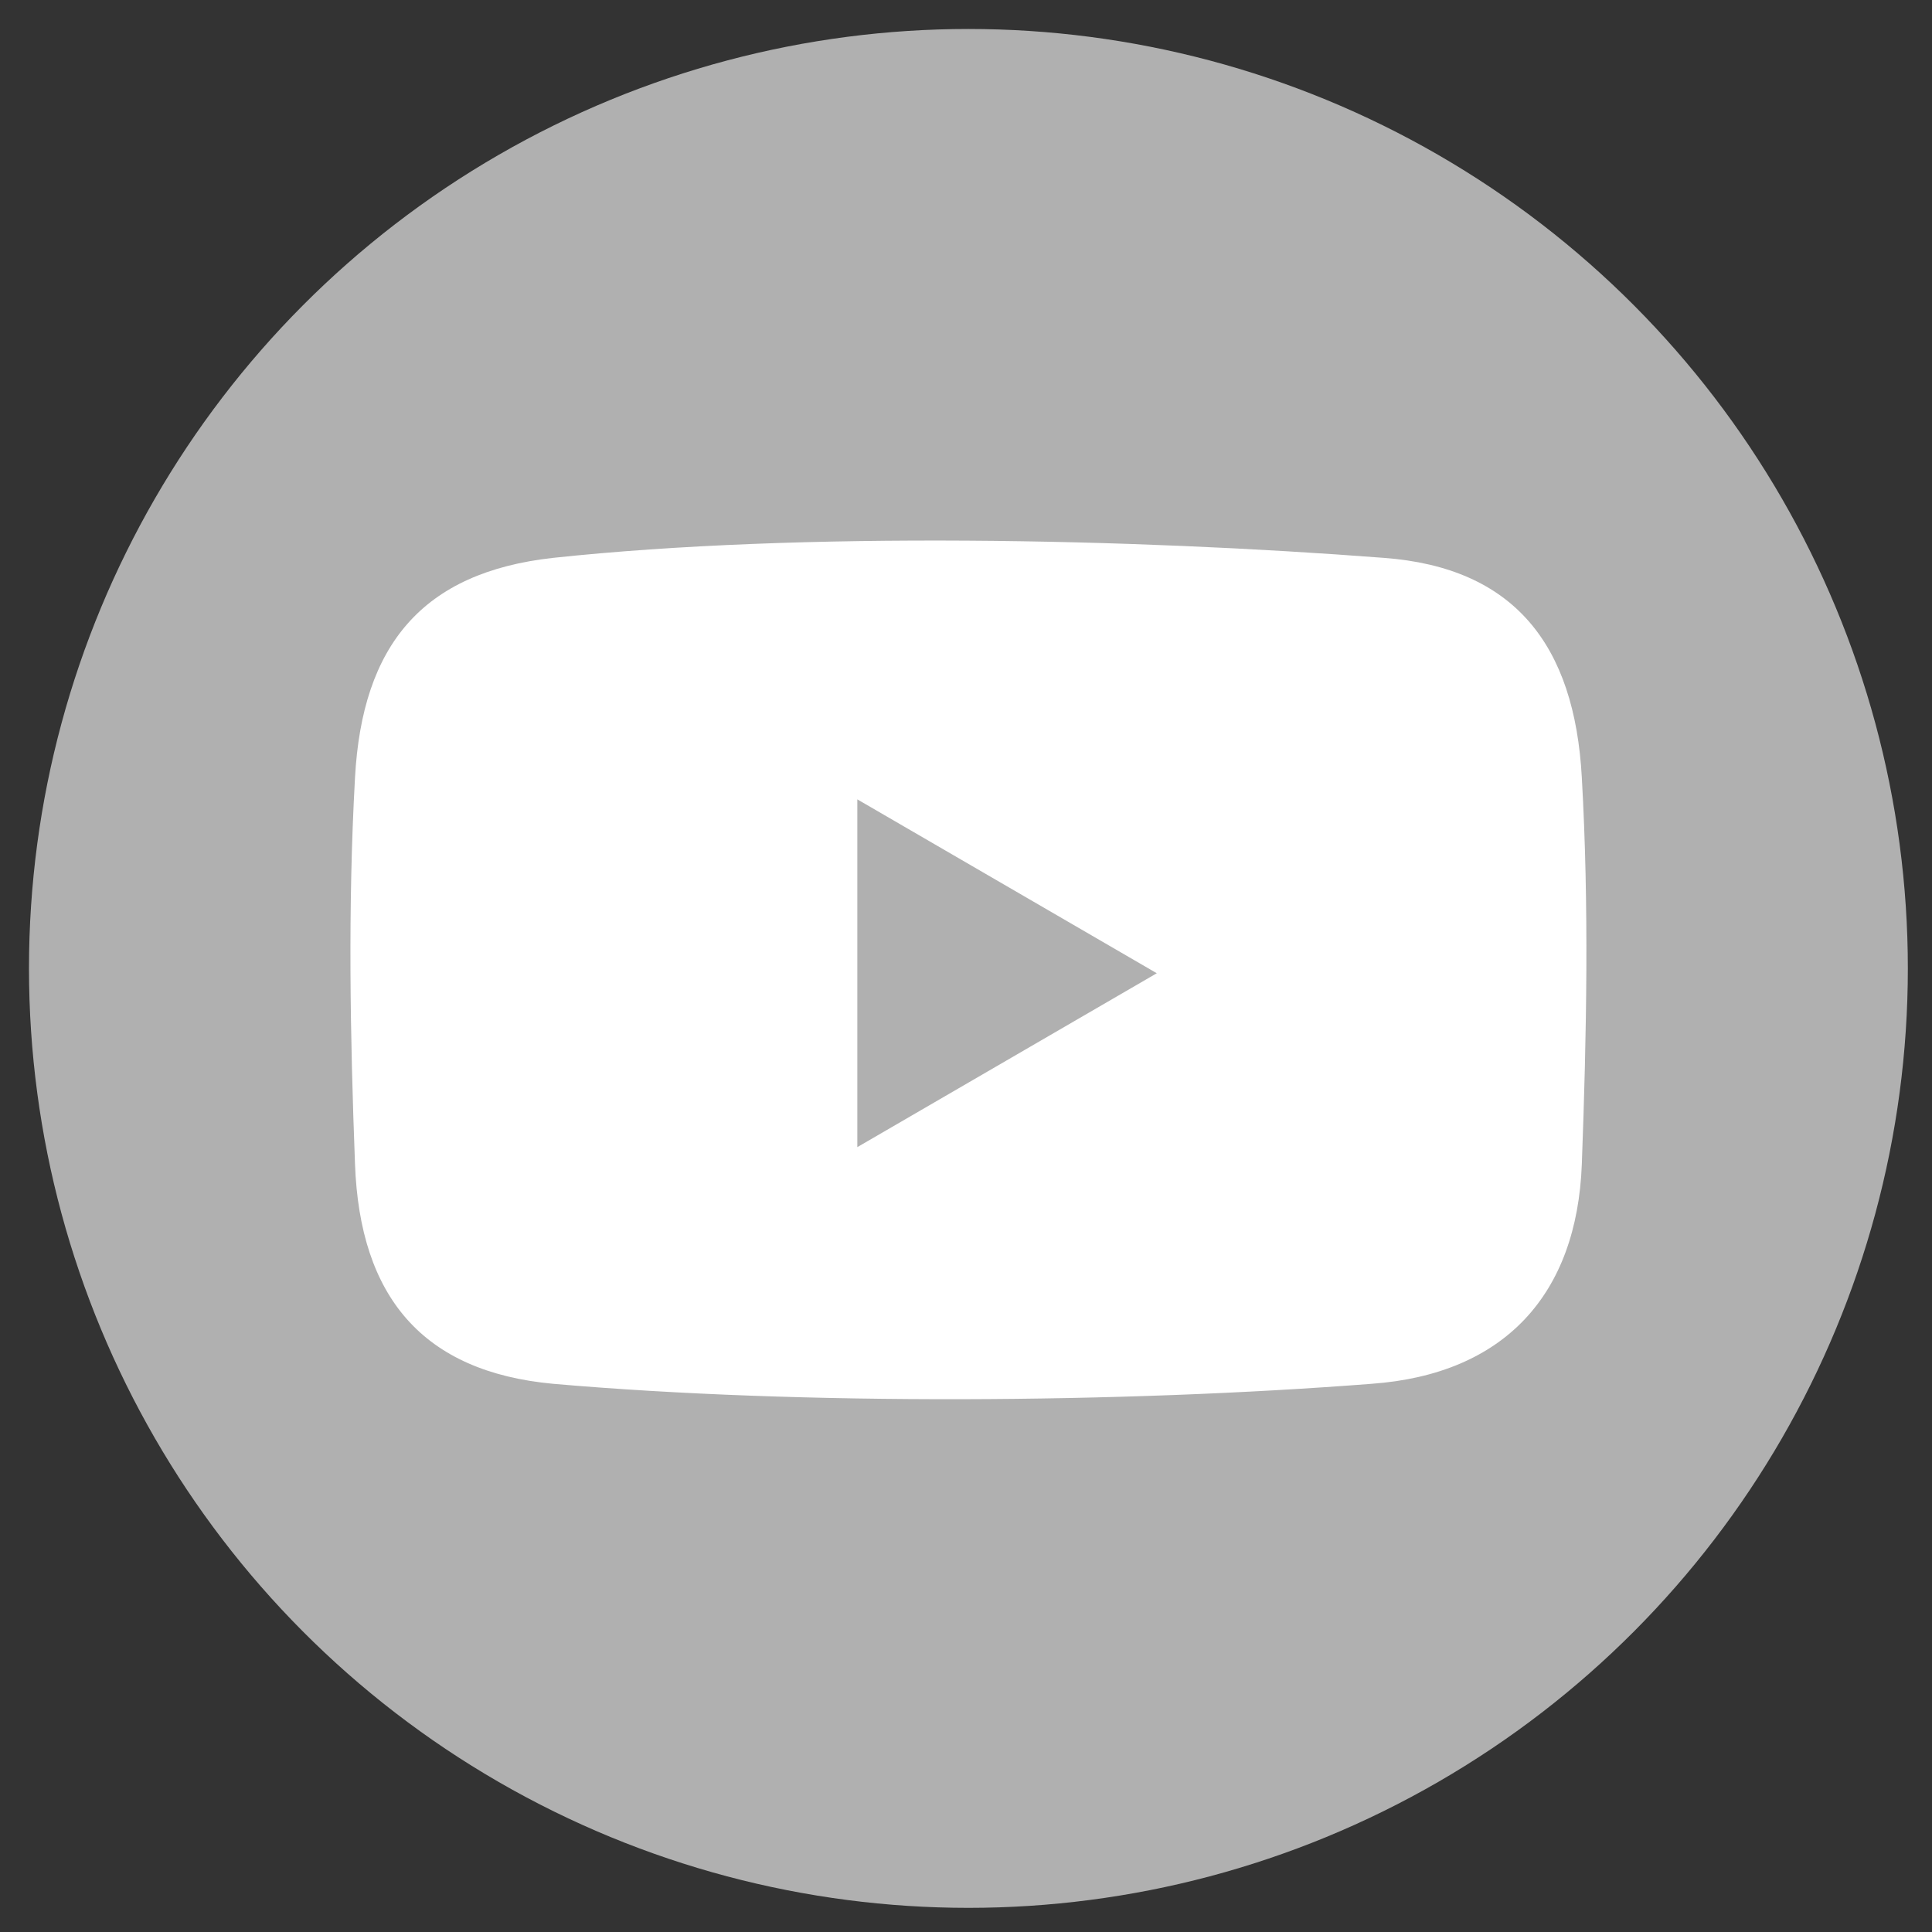
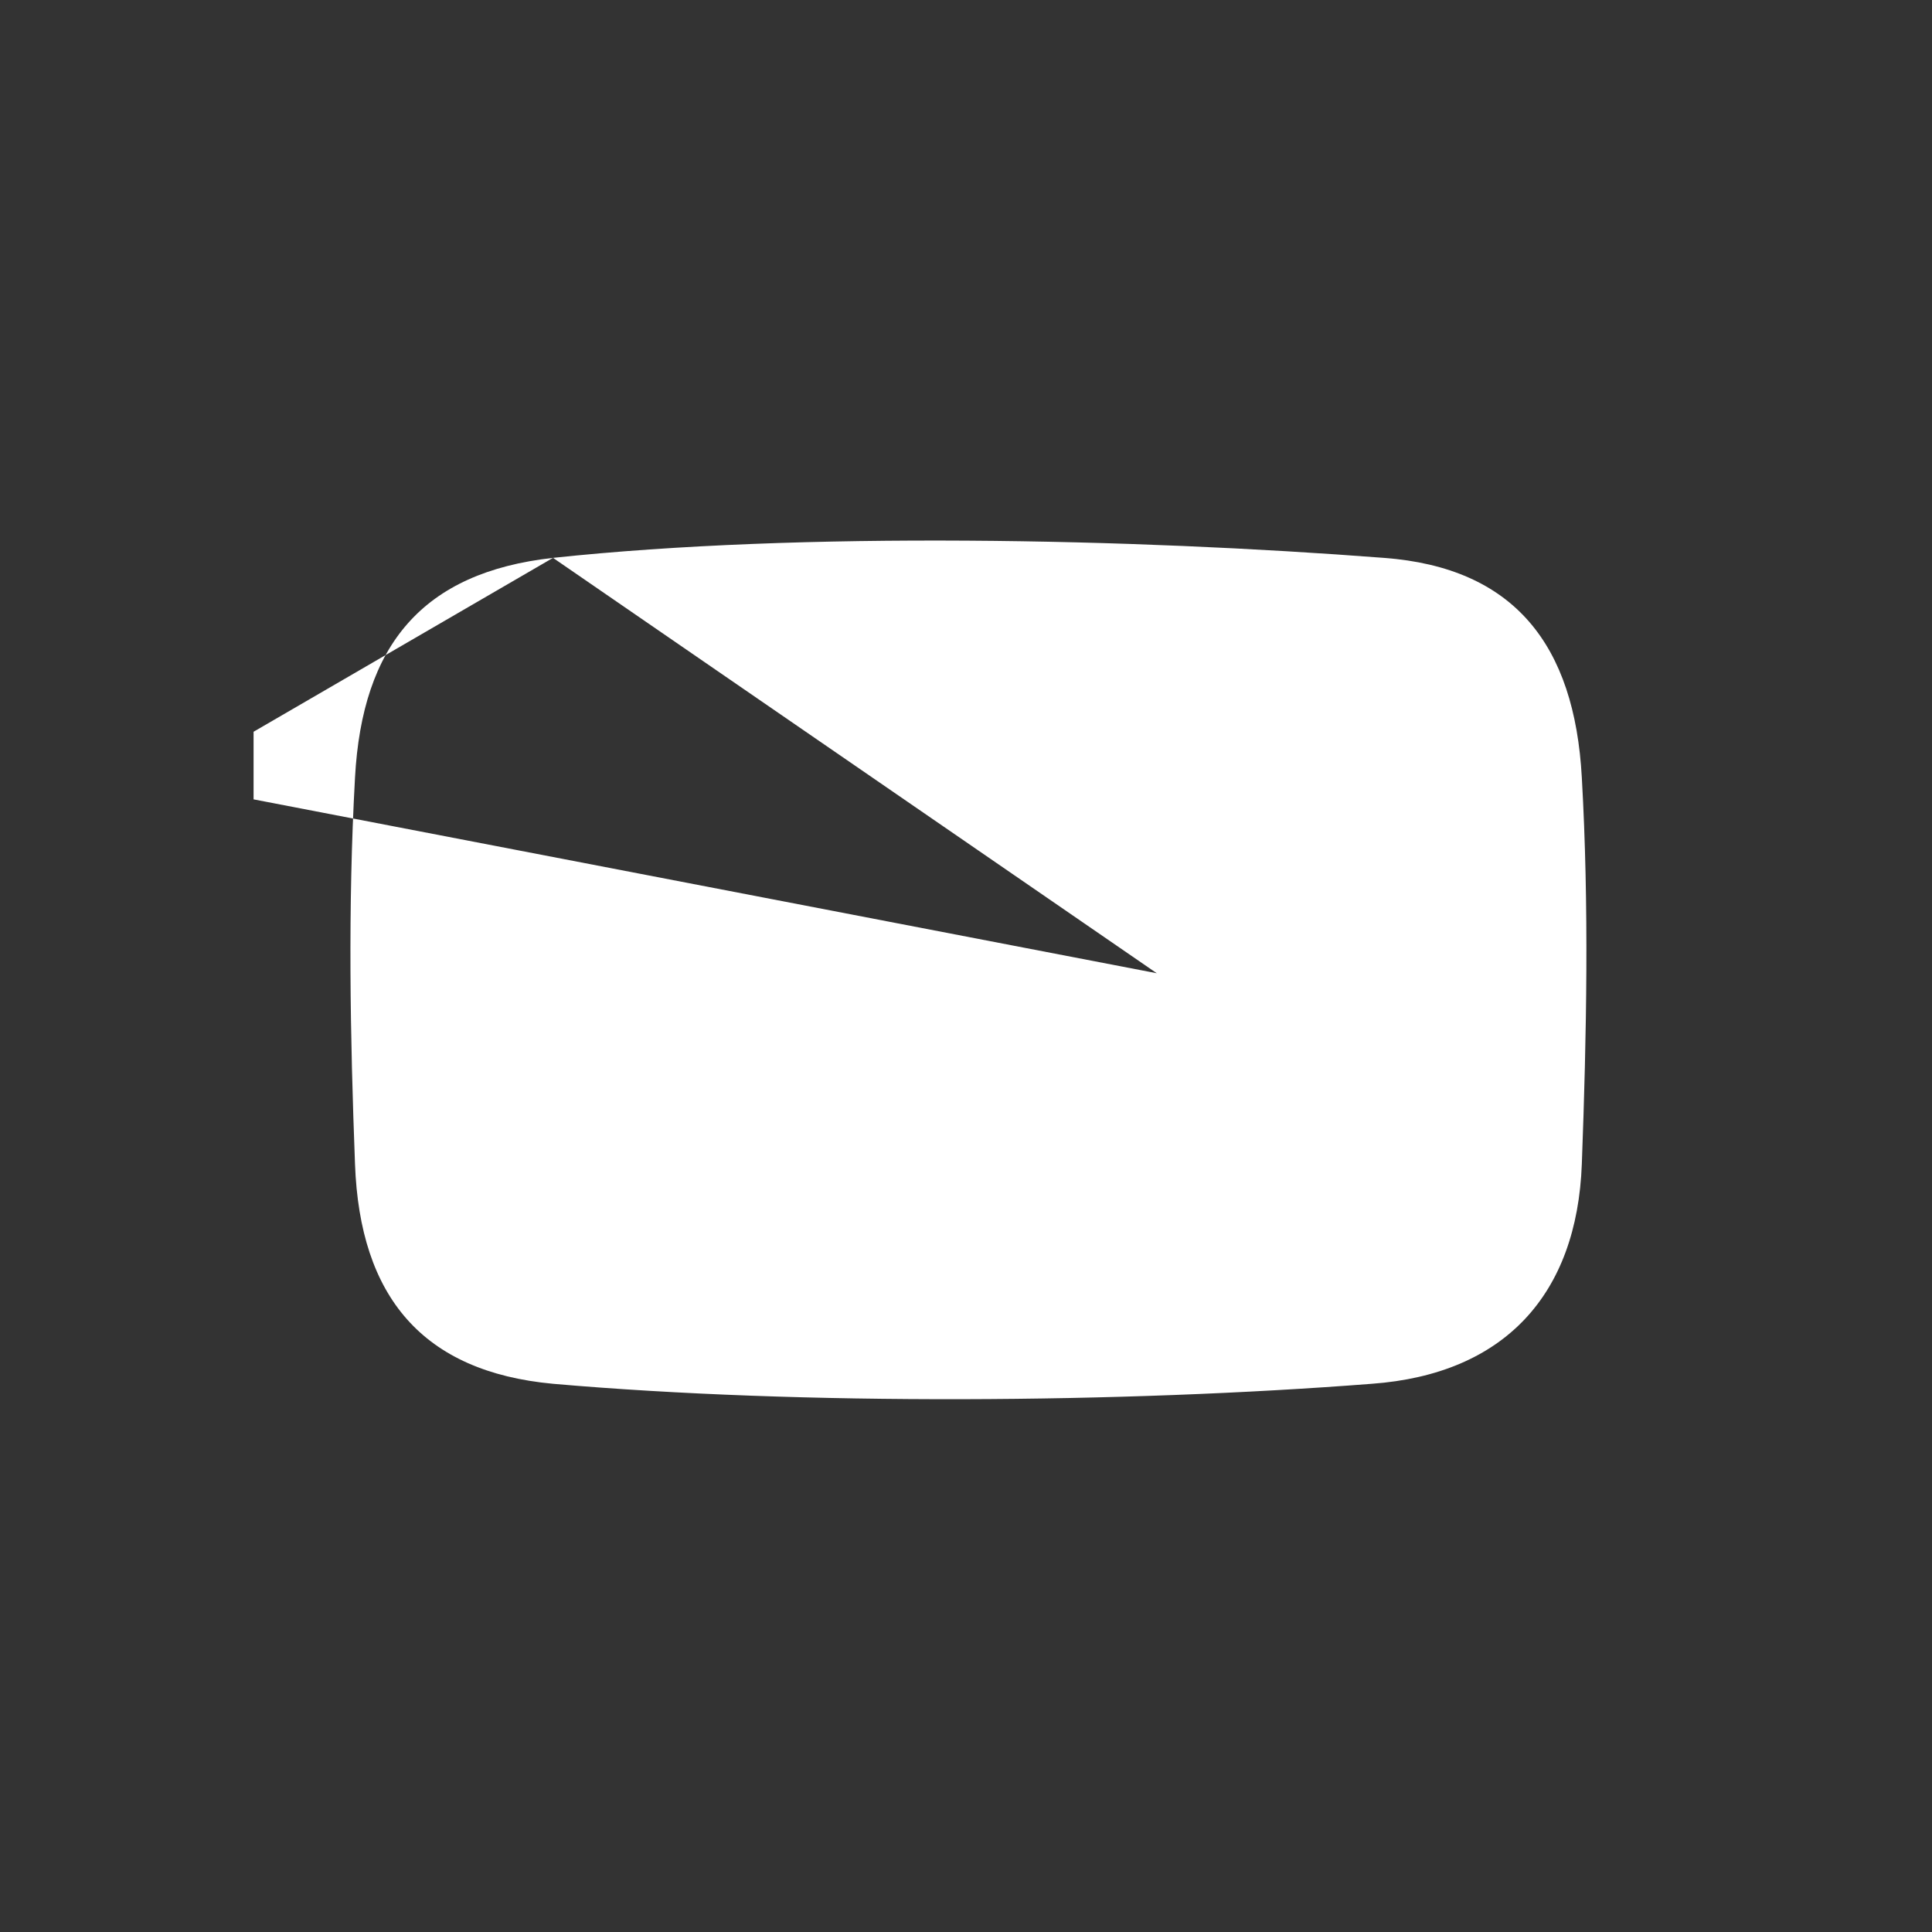
<svg xmlns="http://www.w3.org/2000/svg" version="1.1" id="Layer_1" x="0px" y="0px" width="80px" height="80px" viewBox="0 0 80 80" style="enable-background:new 0 0 80 80;" xml:space="preserve">
  <rect x="0" y="0" width="80" height="80" fill="#333333" stroke="none" />
  <style type="text/css">
	.st0{fill:#B0B0B0;}
	.st1{fill-rule:evenodd;clip-rule:evenodd;fill:#FFFFFF;}
</style>
-   <circle class="st0" cx="40.1" cy="40.1" r="38.9" />
-   <path class="st1" d="M22.9,23.1c10.3-1.1,24-0.8,34.4,0c5.4,0.4,7.9,3.6,8.2,9.1c0.3,5.3,0.2,10.6,0,16c-0.2,5.4-3.2,8.7-8.7,9.1  c-10.3,0.8-23.6,0.9-33.9,0c-5.4-0.5-8-3.6-8.2-9.1c-0.2-5.3-0.3-10.6,0-16C15,26.7,17.5,23.7,22.9,23.1z M47.9,40.3l-12.4,7.2V33.1  L47.9,40.3z" />
+   <path class="st1" d="M22.9,23.1c10.3-1.1,24-0.8,34.4,0c5.4,0.4,7.9,3.6,8.2,9.1c0.3,5.3,0.2,10.6,0,16c-0.2,5.4-3.2,8.7-8.7,9.1  c-10.3,0.8-23.6,0.9-33.9,0c-5.4-0.5-8-3.6-8.2-9.1c-0.2-5.3-0.3-10.6,0-16C15,26.7,17.5,23.7,22.9,23.1z l-12.4,7.2V33.1  L47.9,40.3z" />
</svg>